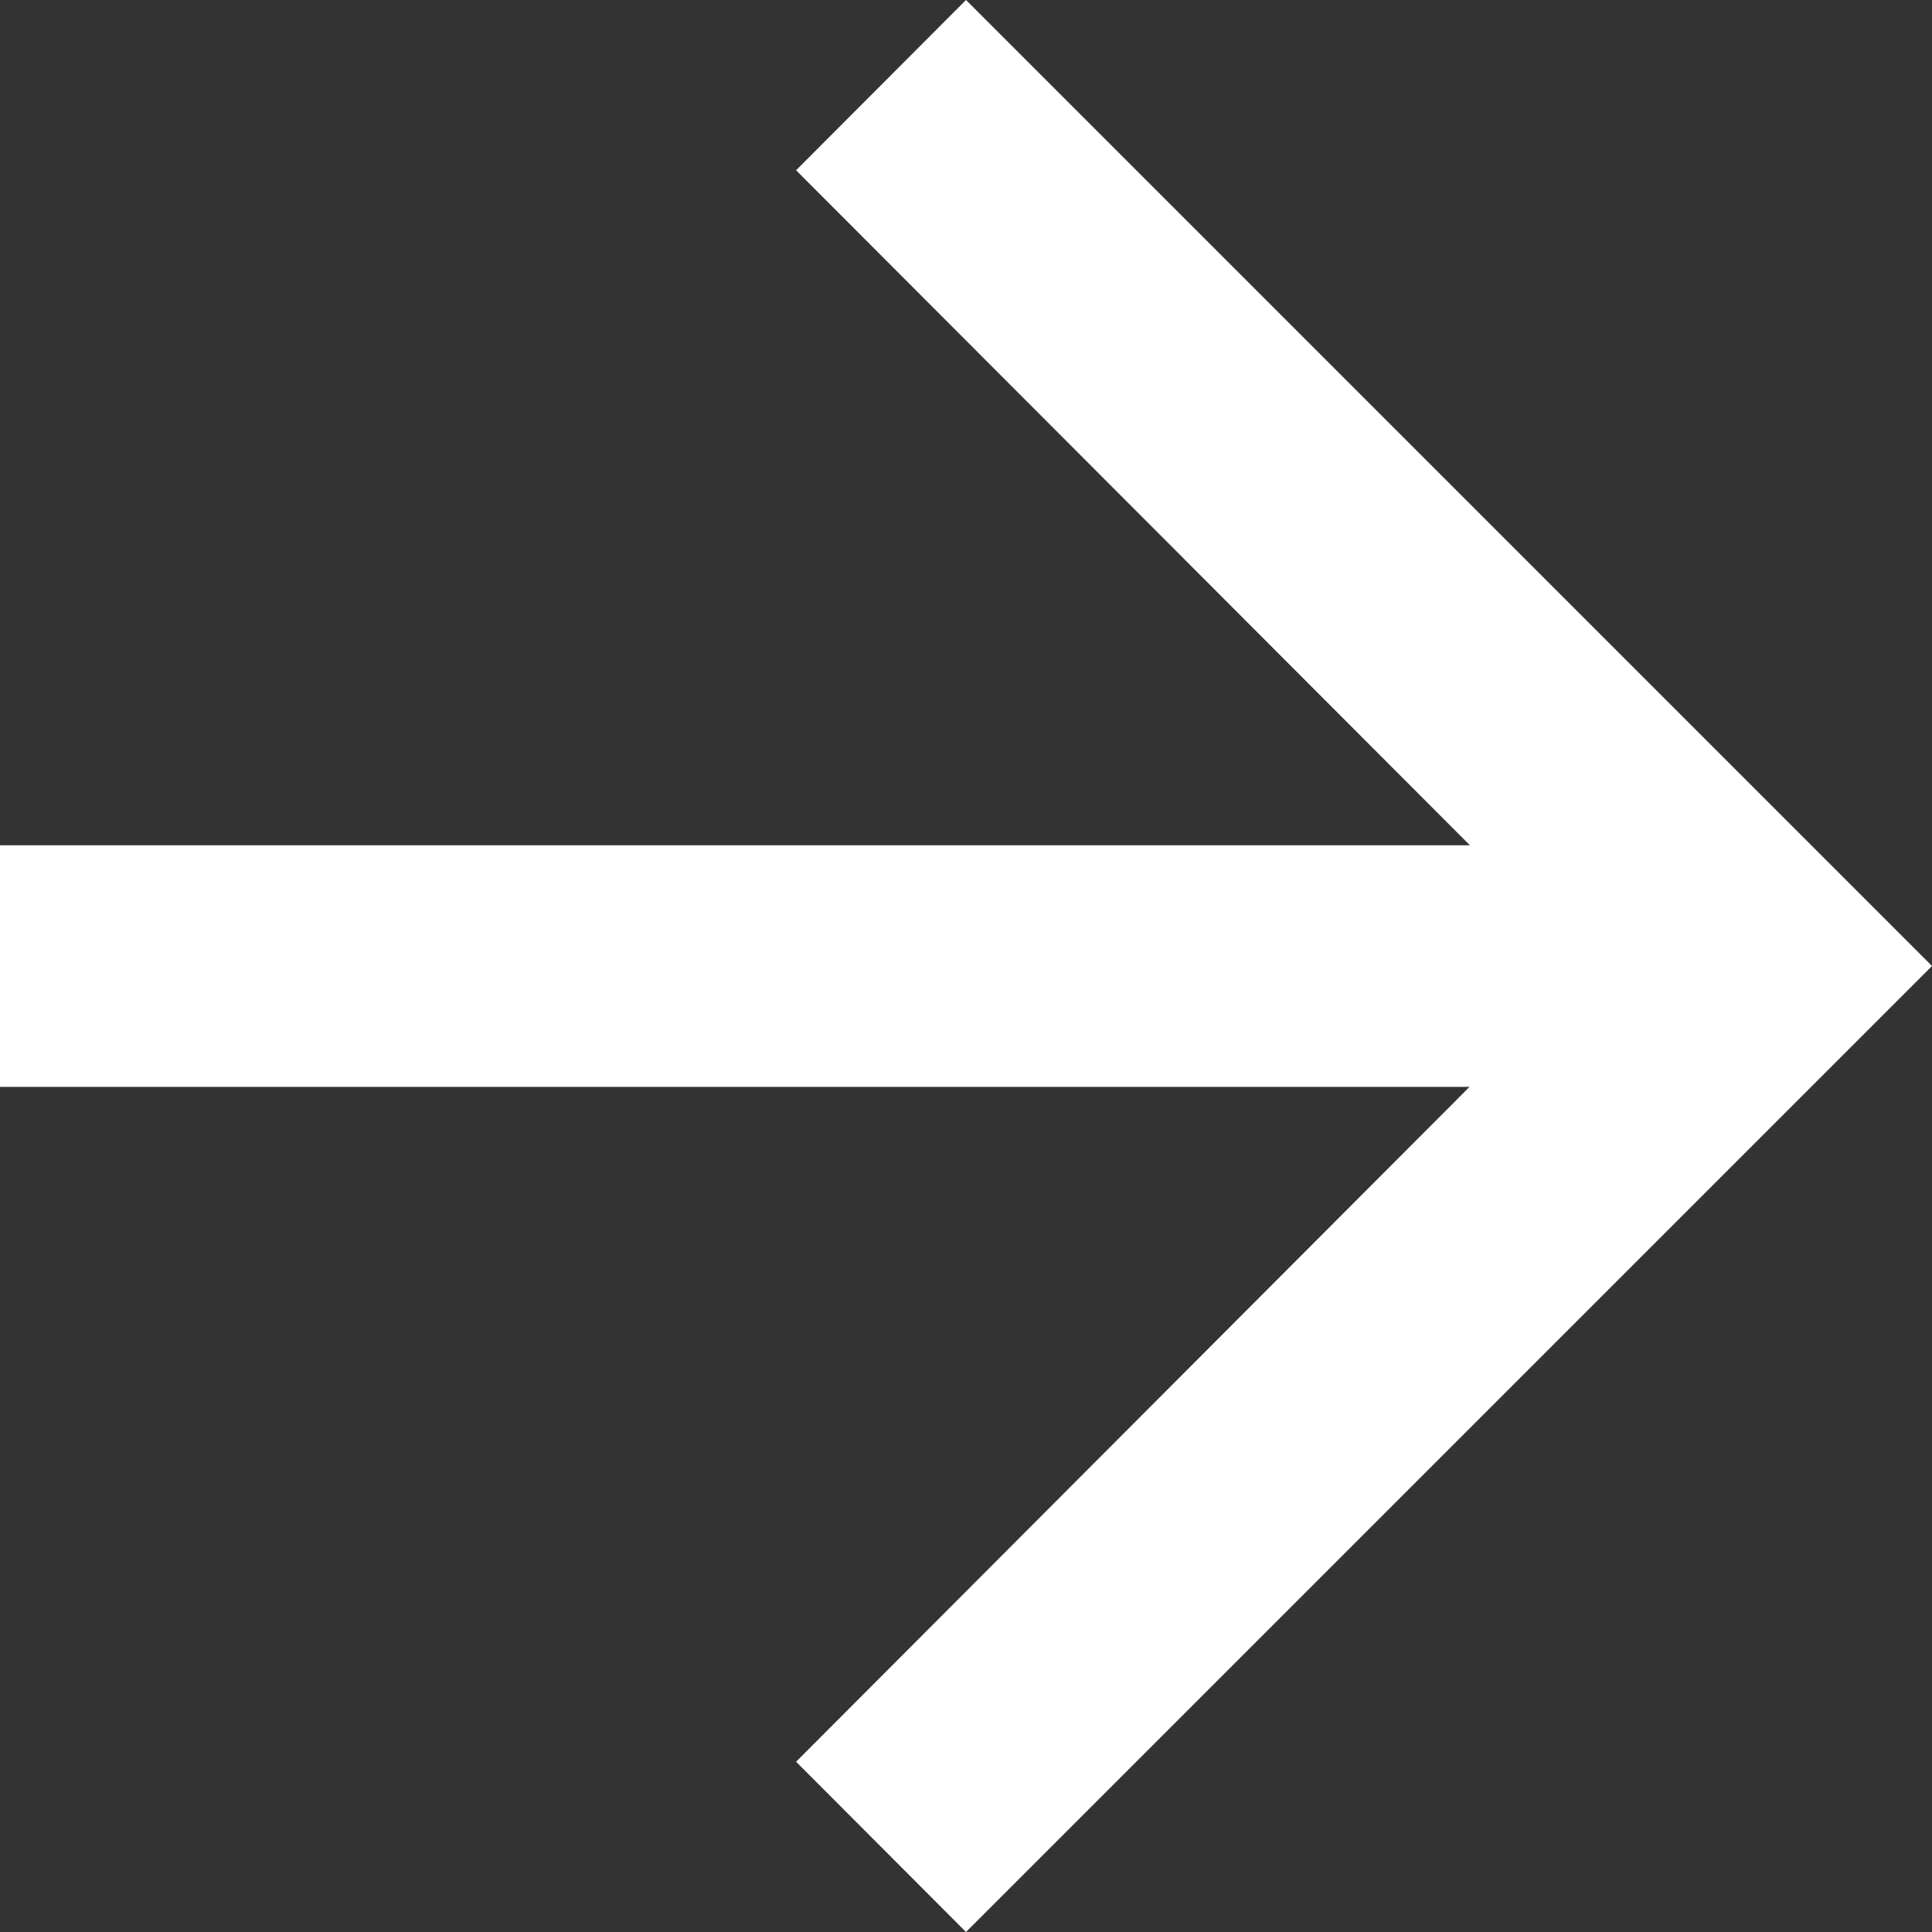
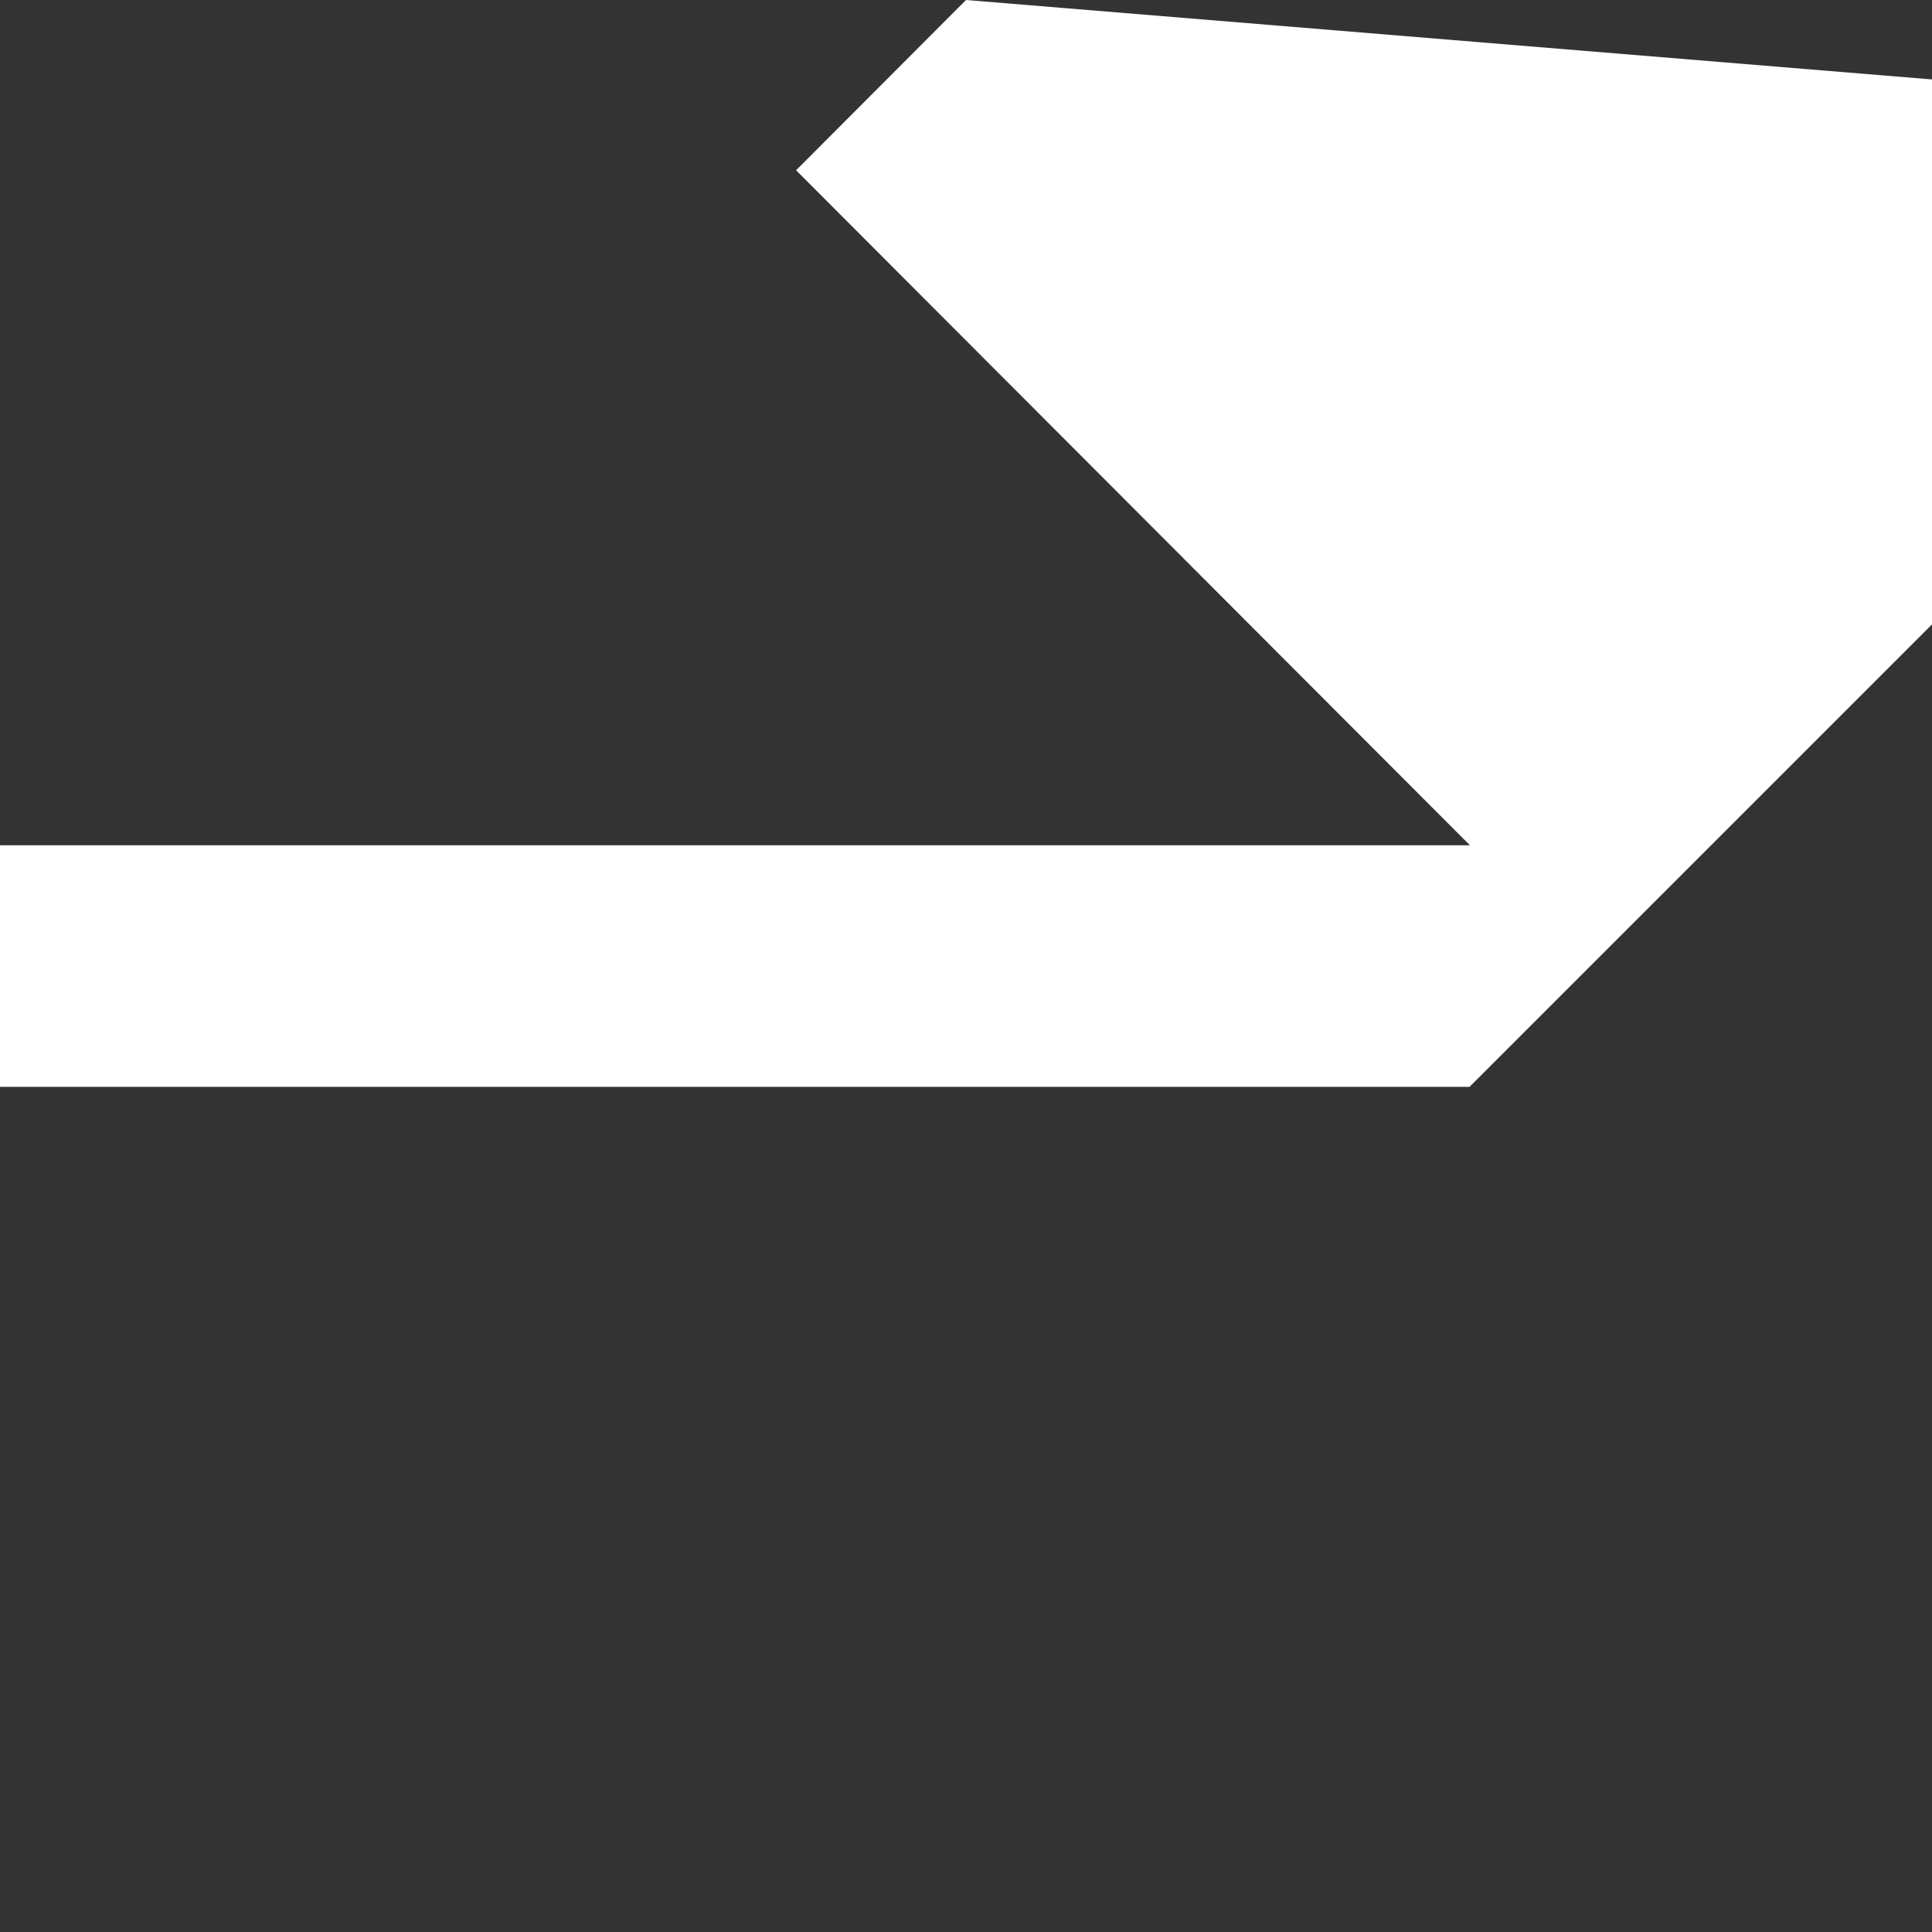
<svg xmlns="http://www.w3.org/2000/svg" width="16.26" height="16.26" viewBox="0 0 16.26 16.26">
  <rect x="0" y="0" width="16.26" height="16.26" fill="#333333" stroke="none" />
-   <path id="icon-arrow" d="M14.13,6,12.7,7.433l5.671,5.681H6v2.033H18.368L12.7,20.827,14.13,22.26l8.13-8.13Z" transform="translate(-6 -6)" fill="#fff" />
+   <path id="icon-arrow" d="M14.13,6,12.7,7.433l5.671,5.681H6v2.033H18.368l8.13-8.13Z" transform="translate(-6 -6)" fill="#fff" />
</svg>